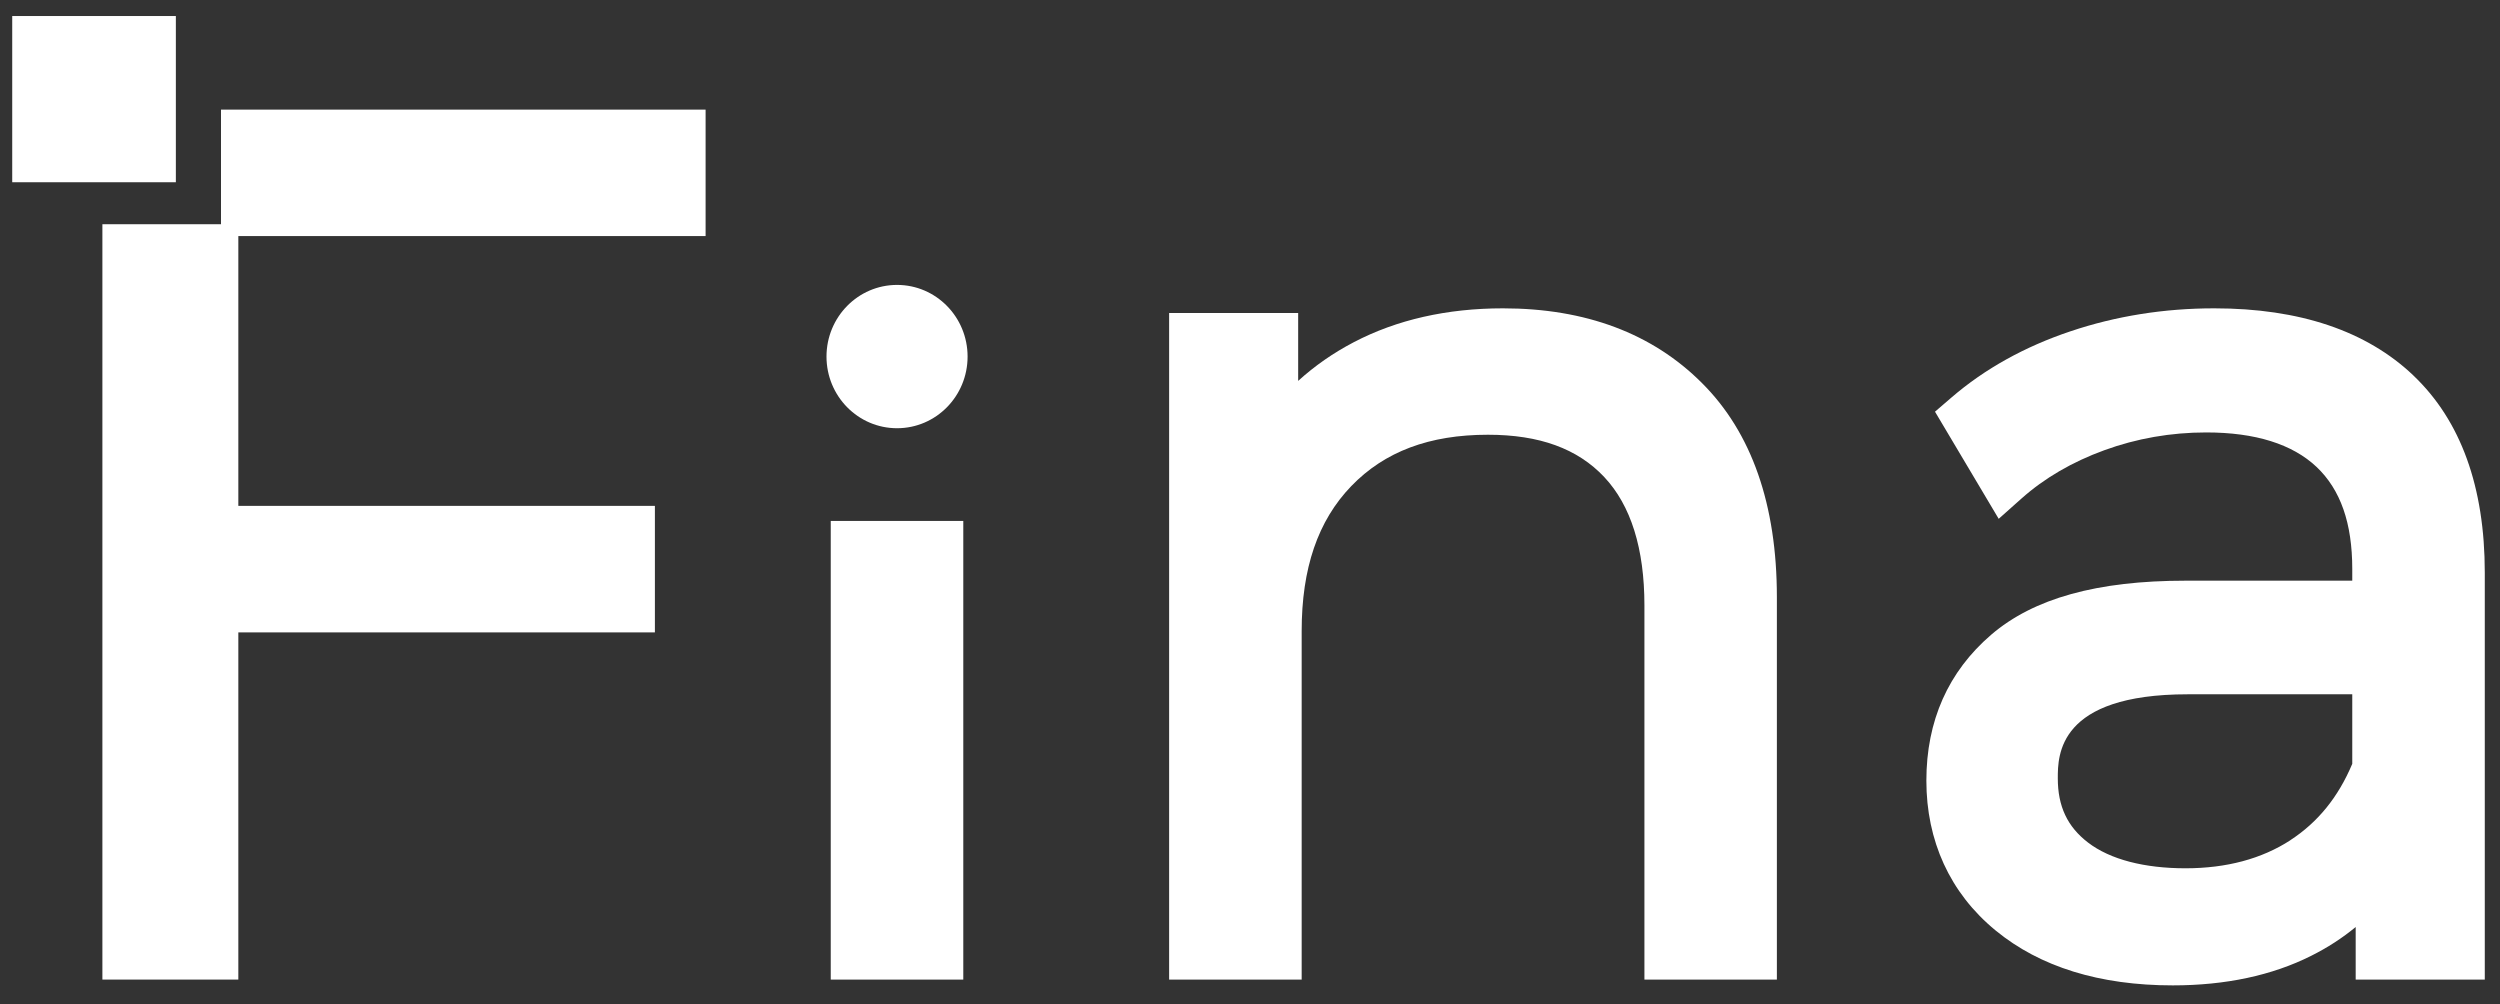
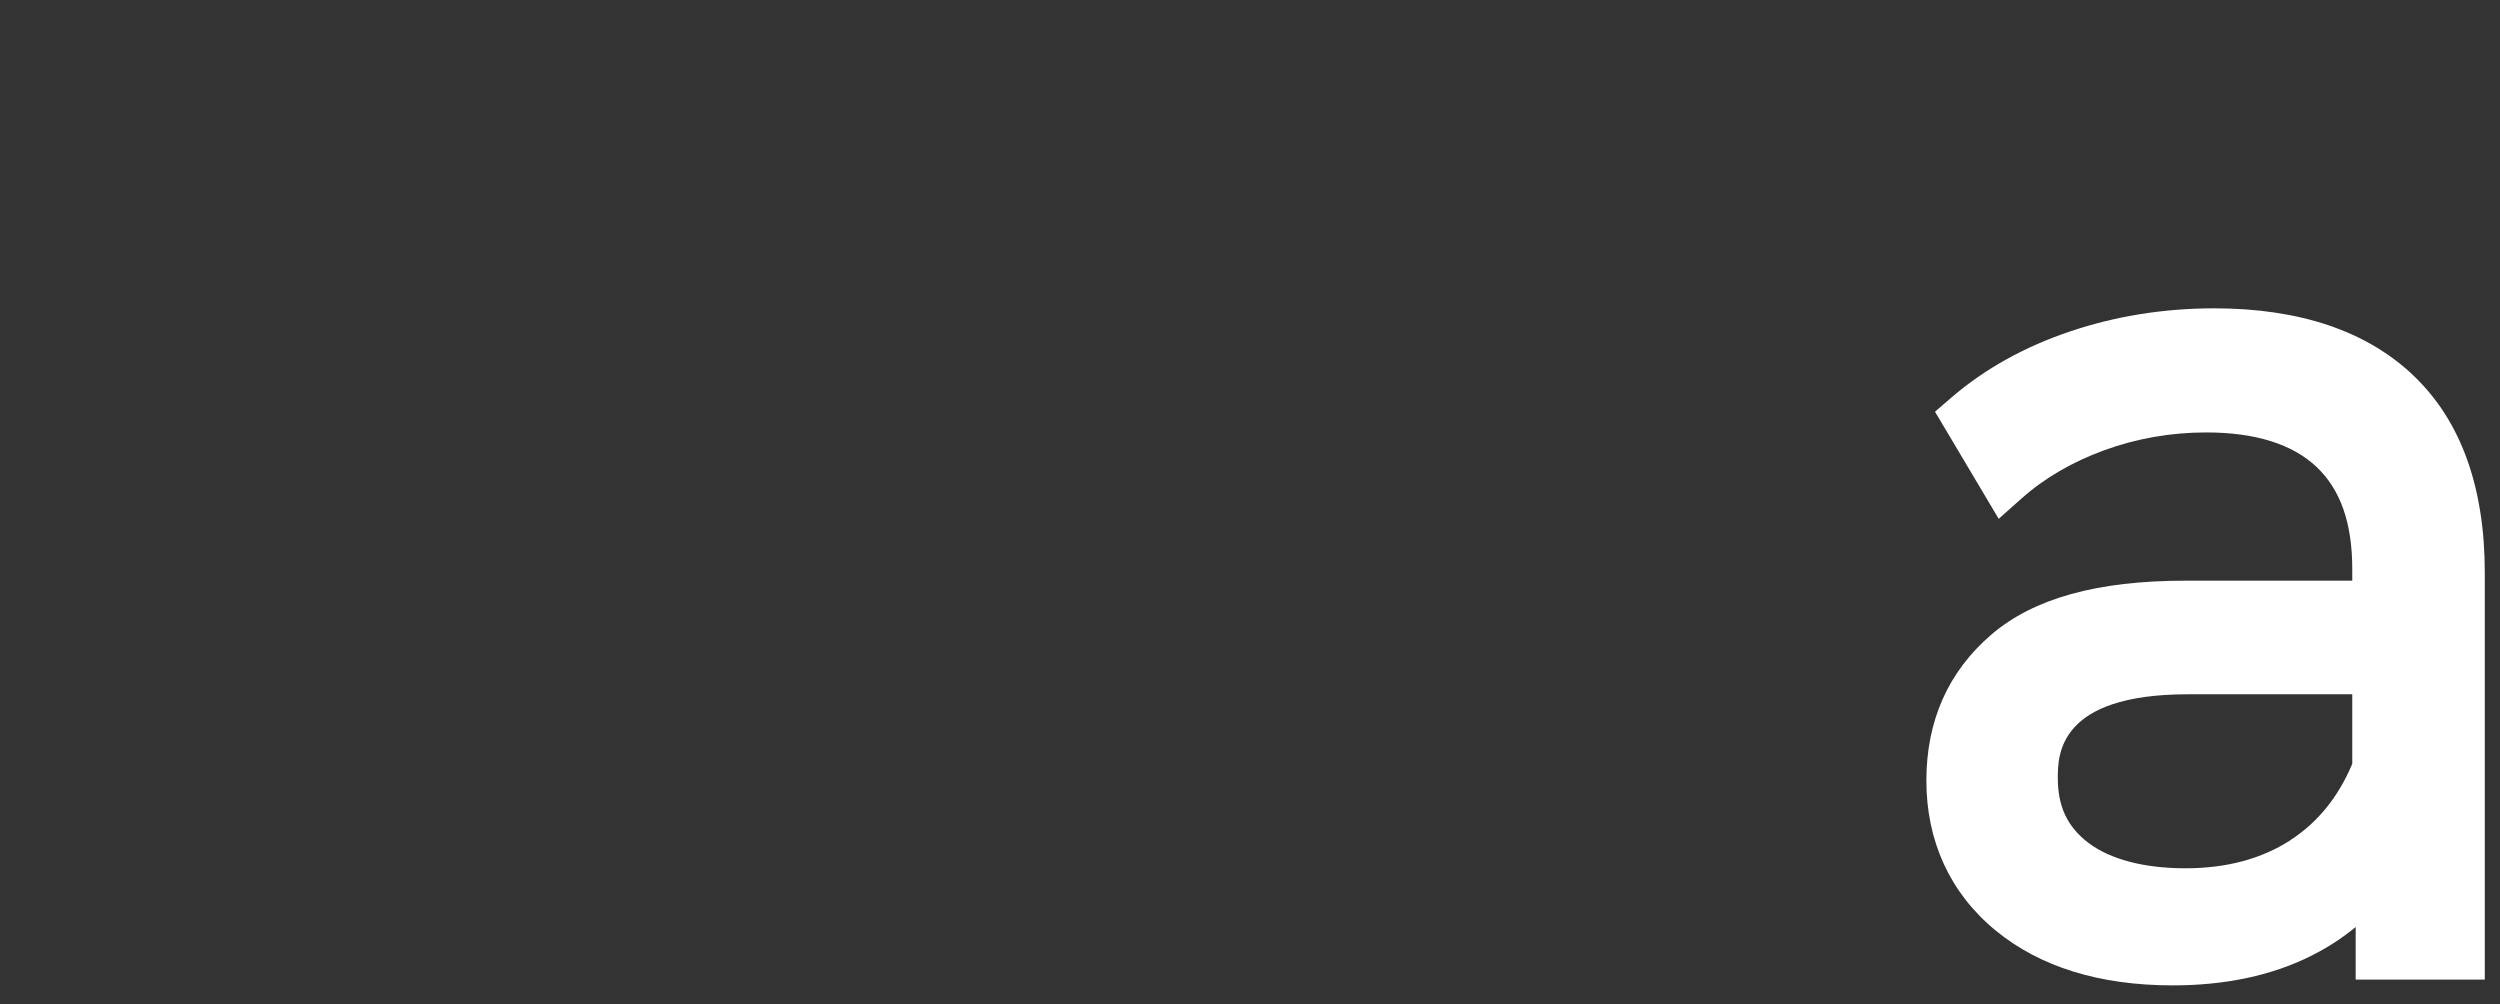
<svg xmlns="http://www.w3.org/2000/svg" width="117" height="47" viewBox="0 0 117 47" fill="none">
  <rect x="0" y="0" width="117" height="47" fill="#333333" stroke="none" />
  <g id="logo_s_Fina">
-     <path id="Vector" d="M45.082 24.38H38.879V45.845H45.082V24.38Z" fill="white" />
-     <path id="Vector_2" d="M70.34 14.43C67.716 14.43 65.367 14.964 63.359 16.014C62.395 16.518 61.525 17.124 60.754 17.826V14.647H54.715V45.844H60.918V29.535C60.918 26.591 61.677 24.371 63.241 22.748C64.802 21.132 66.894 20.346 69.636 20.346C72.046 20.346 73.828 20.994 75.079 22.326C76.327 23.654 76.959 25.674 76.959 28.331V45.844H83.158V27.949C83.158 23.616 81.977 20.241 79.65 17.924C77.333 15.604 74.201 14.43 70.338 14.43H70.34Z" fill="white" />
    <path id="Vector_3" d="M112.95 17.575C110.76 15.489 107.624 14.43 103.627 14.43C101.282 14.43 99.02 14.791 96.901 15.504C94.758 16.222 92.883 17.264 91.33 18.602L90.558 19.267L93.539 24.281L94.608 23.329C95.676 22.378 96.981 21.617 98.481 21.071C99.996 20.518 101.601 20.238 103.252 20.238C105.544 20.238 107.283 20.782 108.417 21.854C109.541 22.922 110.086 24.485 110.086 26.634V27.176H102.282C98.146 27.176 95.171 28.003 93.188 29.705C91.174 31.437 90.154 33.737 90.154 36.536C90.154 39.335 91.245 41.783 93.398 43.549C95.474 45.253 98.263 46.116 101.686 46.116C104.155 46.116 106.336 45.651 108.164 44.732C108.932 44.348 109.627 43.896 110.246 43.384V45.844H116.288V26.799C116.288 22.787 115.164 19.682 112.947 17.574L112.95 17.575ZM107.187 39.324C105.845 40.194 104.197 40.636 102.282 40.636C100.366 40.636 98.759 40.229 97.718 39.43C96.754 38.691 96.305 37.737 96.305 36.427C96.305 35.351 96.305 32.493 102.387 32.493H110.086V35.748C109.426 37.313 108.474 38.483 107.187 39.321V39.324Z" fill="white" />
-     <path id="Vector_4" d="M41.982 13.334C40.159 13.334 38.68 14.836 38.68 16.688C38.68 18.54 40.159 20.041 41.982 20.041C43.806 20.041 45.283 18.54 45.283 16.688C45.283 14.836 43.806 13.334 41.982 13.334Z" fill="white" />
-     <path id="Vector_5" d="M33.022 11.048V5.13H10.343V10.494H4.792V45.844H11.154V29.596H30.649V23.675H11.154V11.048H33.022Z" fill="white" />
-     <path id="Vector_6" d="M8.23 0.75H0.572V8.529H8.23V0.75Z" fill="white" />
  </g>
</svg>